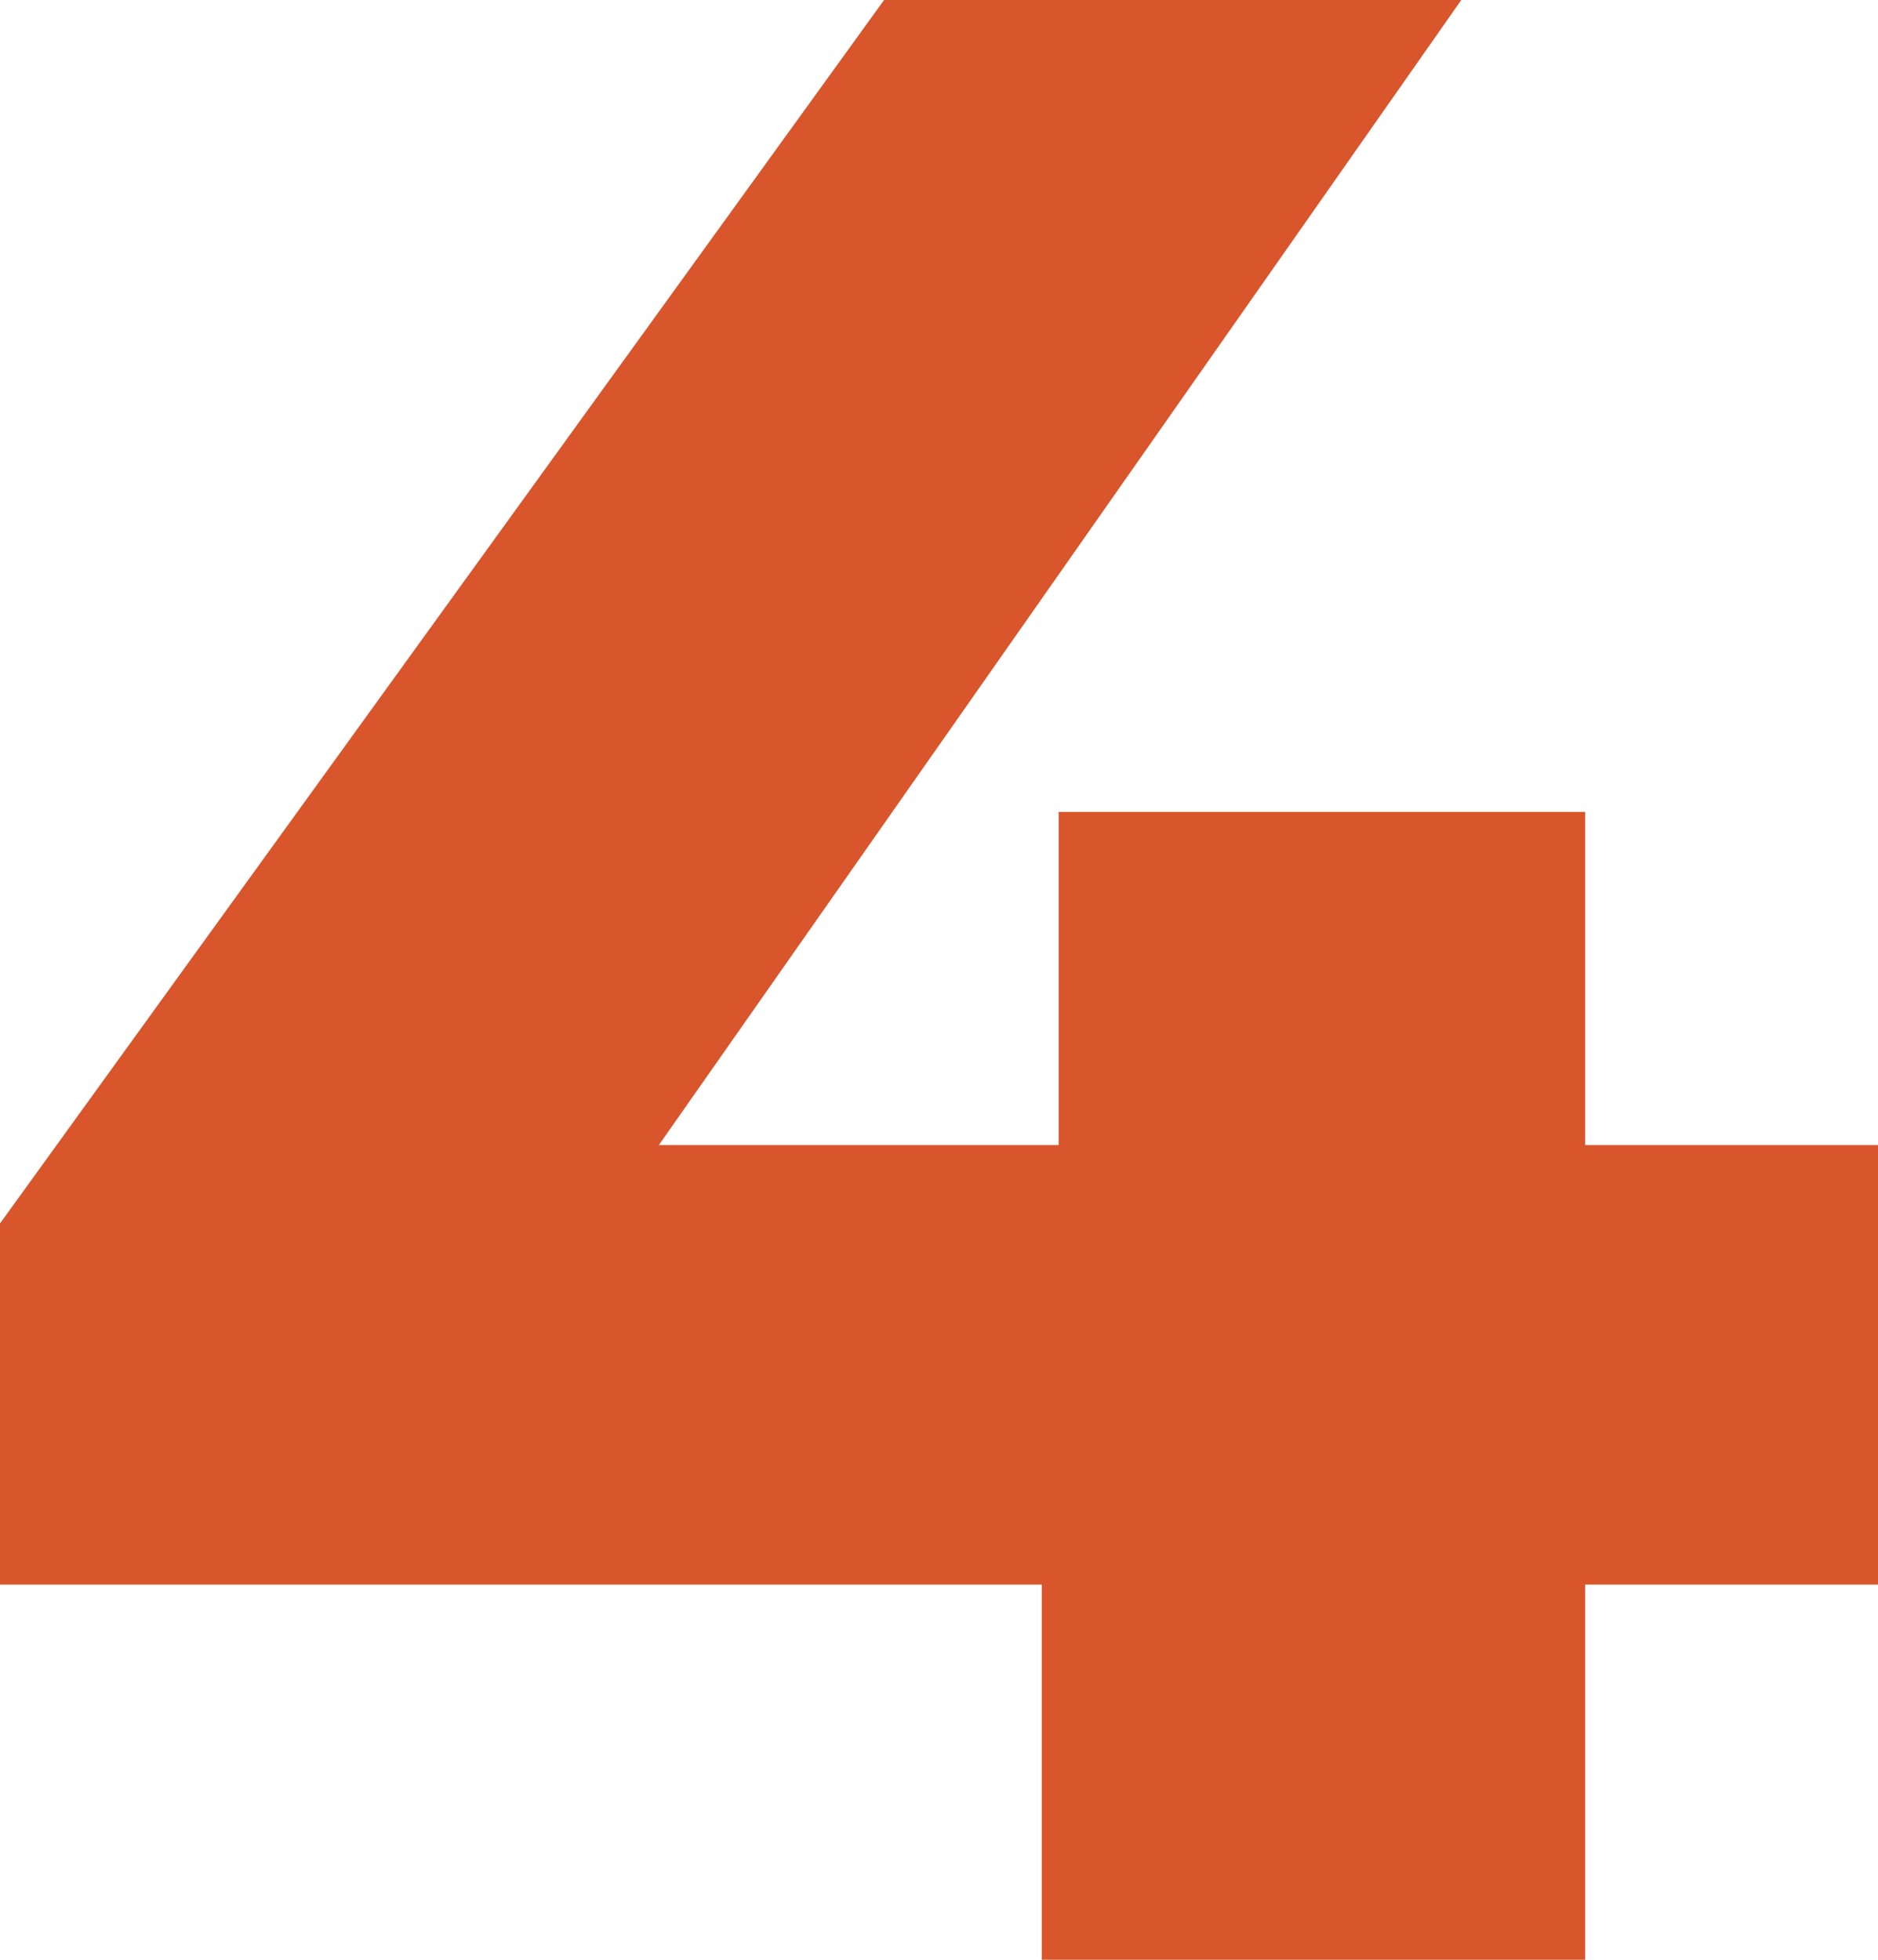
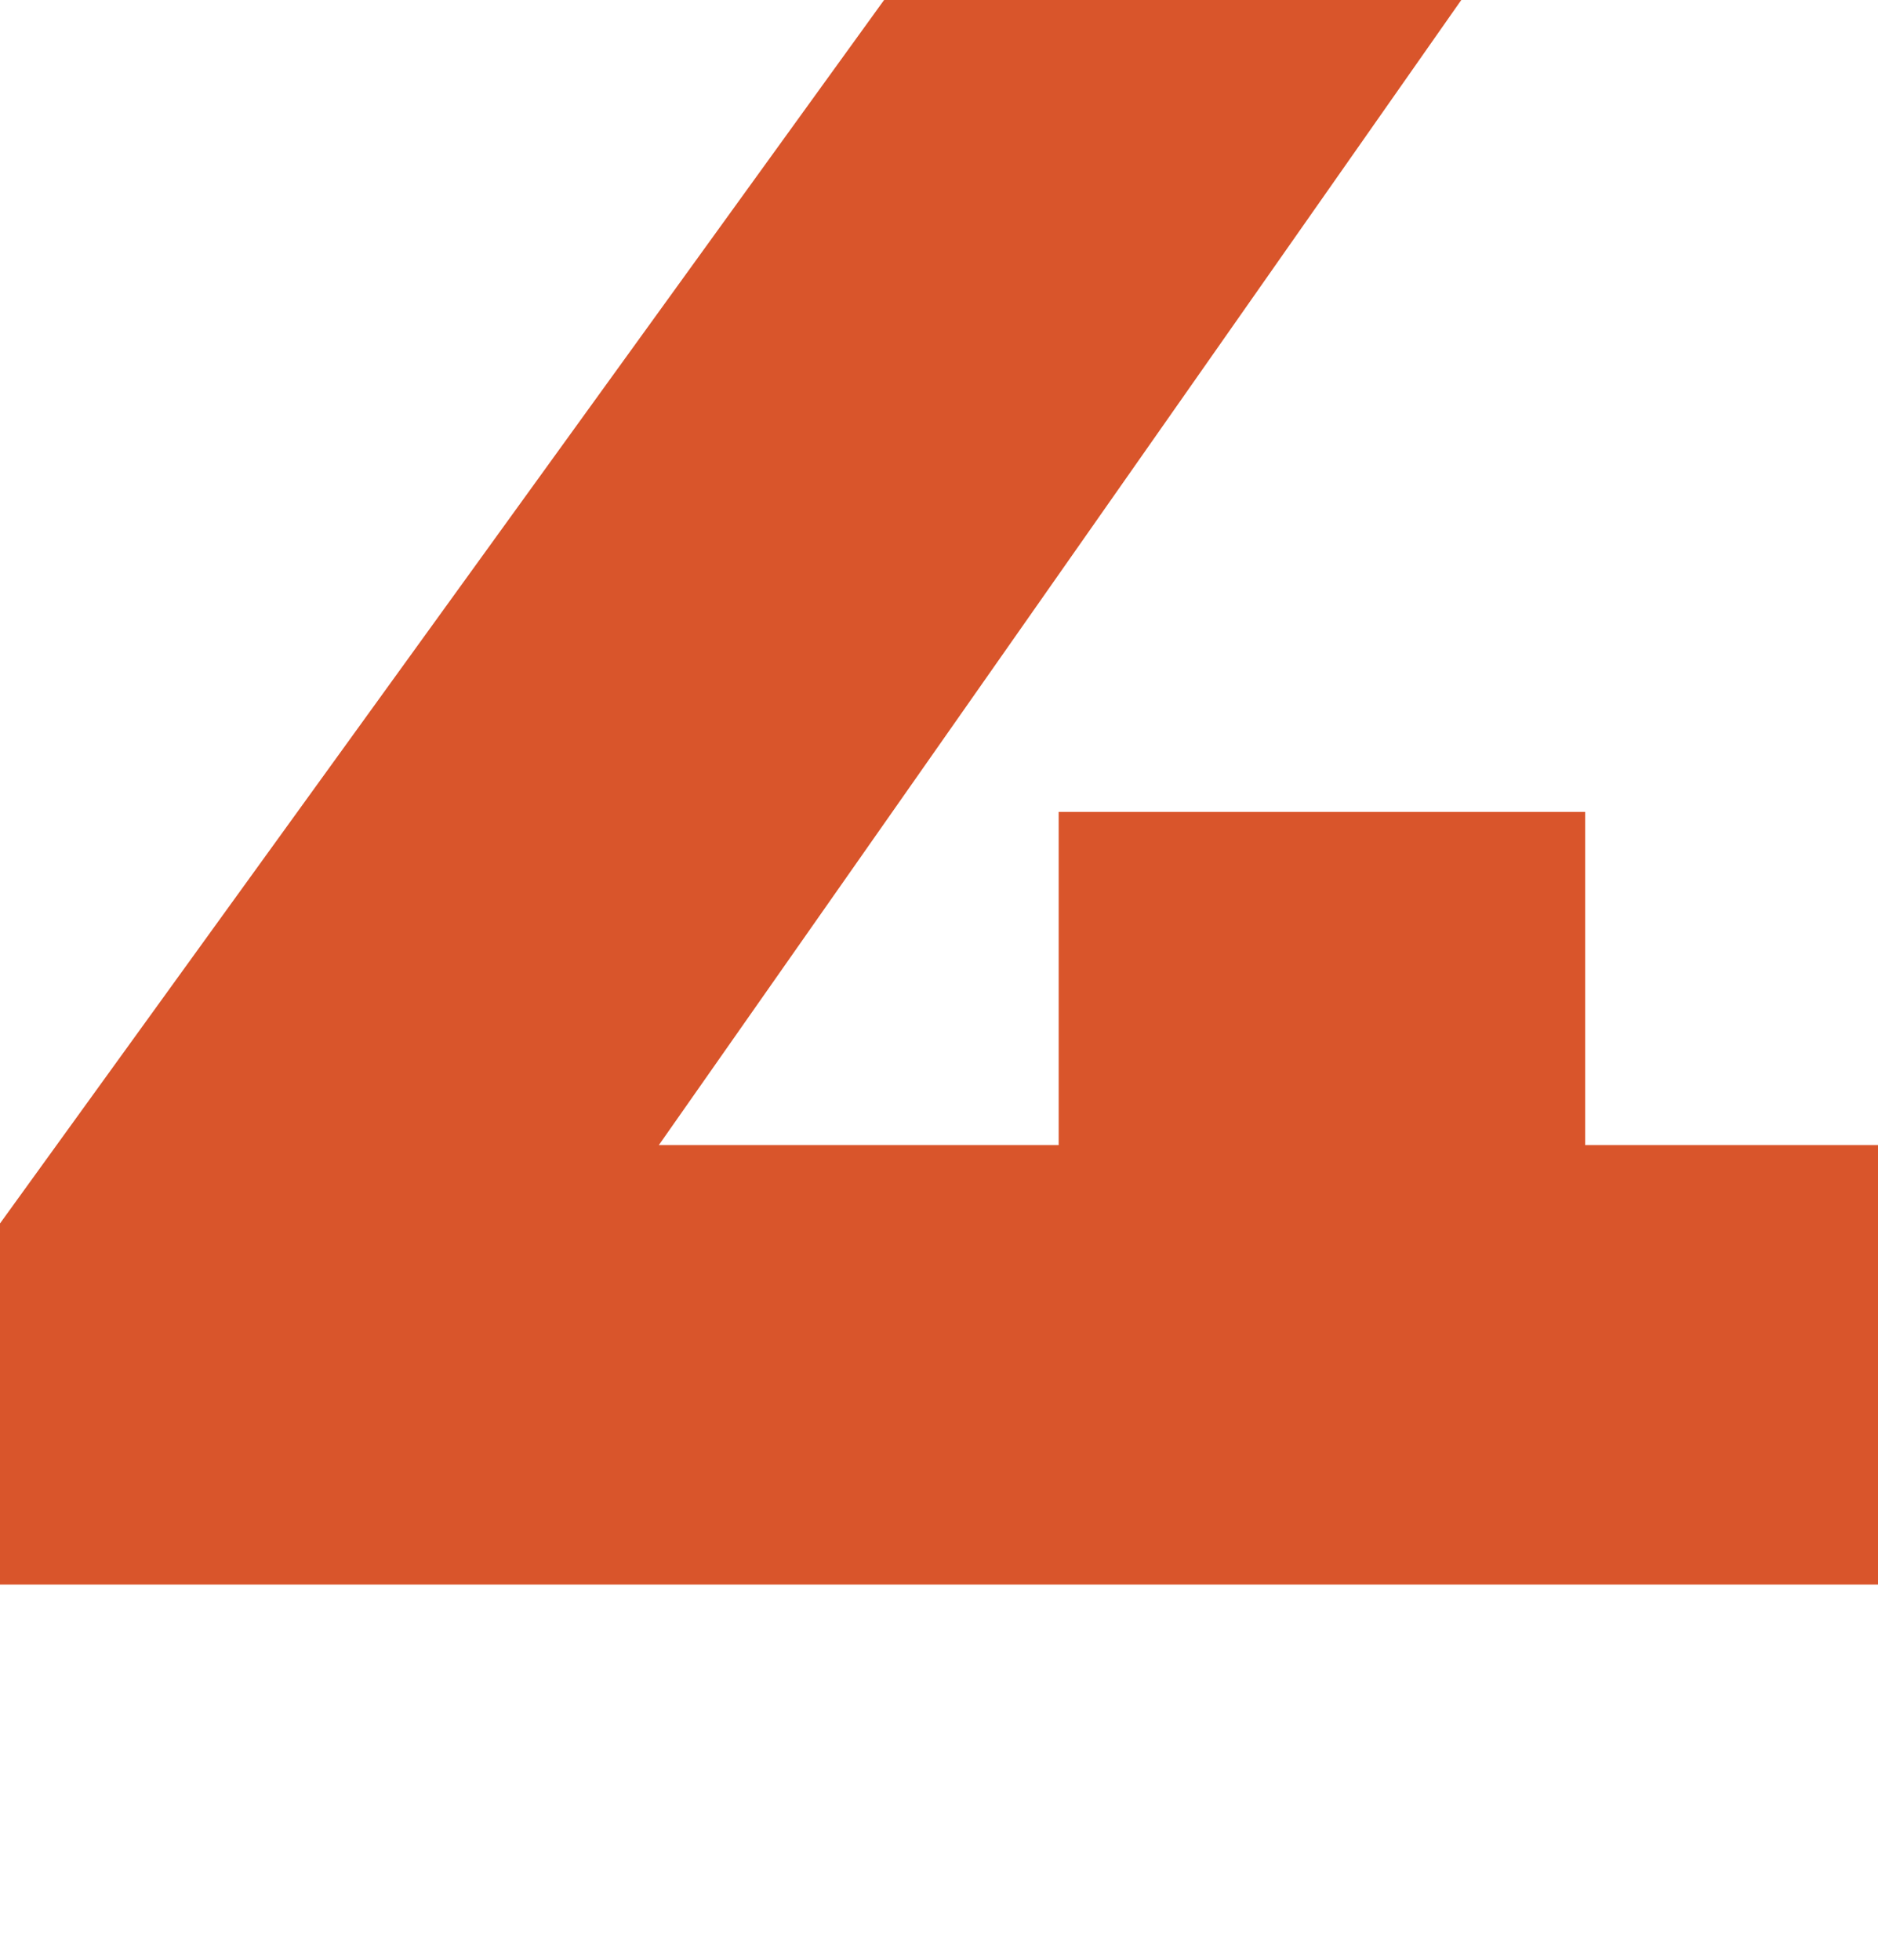
<svg xmlns="http://www.w3.org/2000/svg" width="46" height="48" viewBox="0 0 46 48" fill="none">
-   <path d="M46 38.811H38.828V48H25.517V38.811H0V29.966L21.655 -6.10352e-05H35.793L16.138 28.046H25.931V19.886H38.828V28.046H46V38.811Z" fill="#D9552B" />
+   <path d="M46 38.811H38.828V48V38.811H0V29.966L21.655 -6.10352e-05H35.793L16.138 28.046H25.931V19.886H38.828V28.046H46V38.811Z" fill="#D9552B" />
</svg>